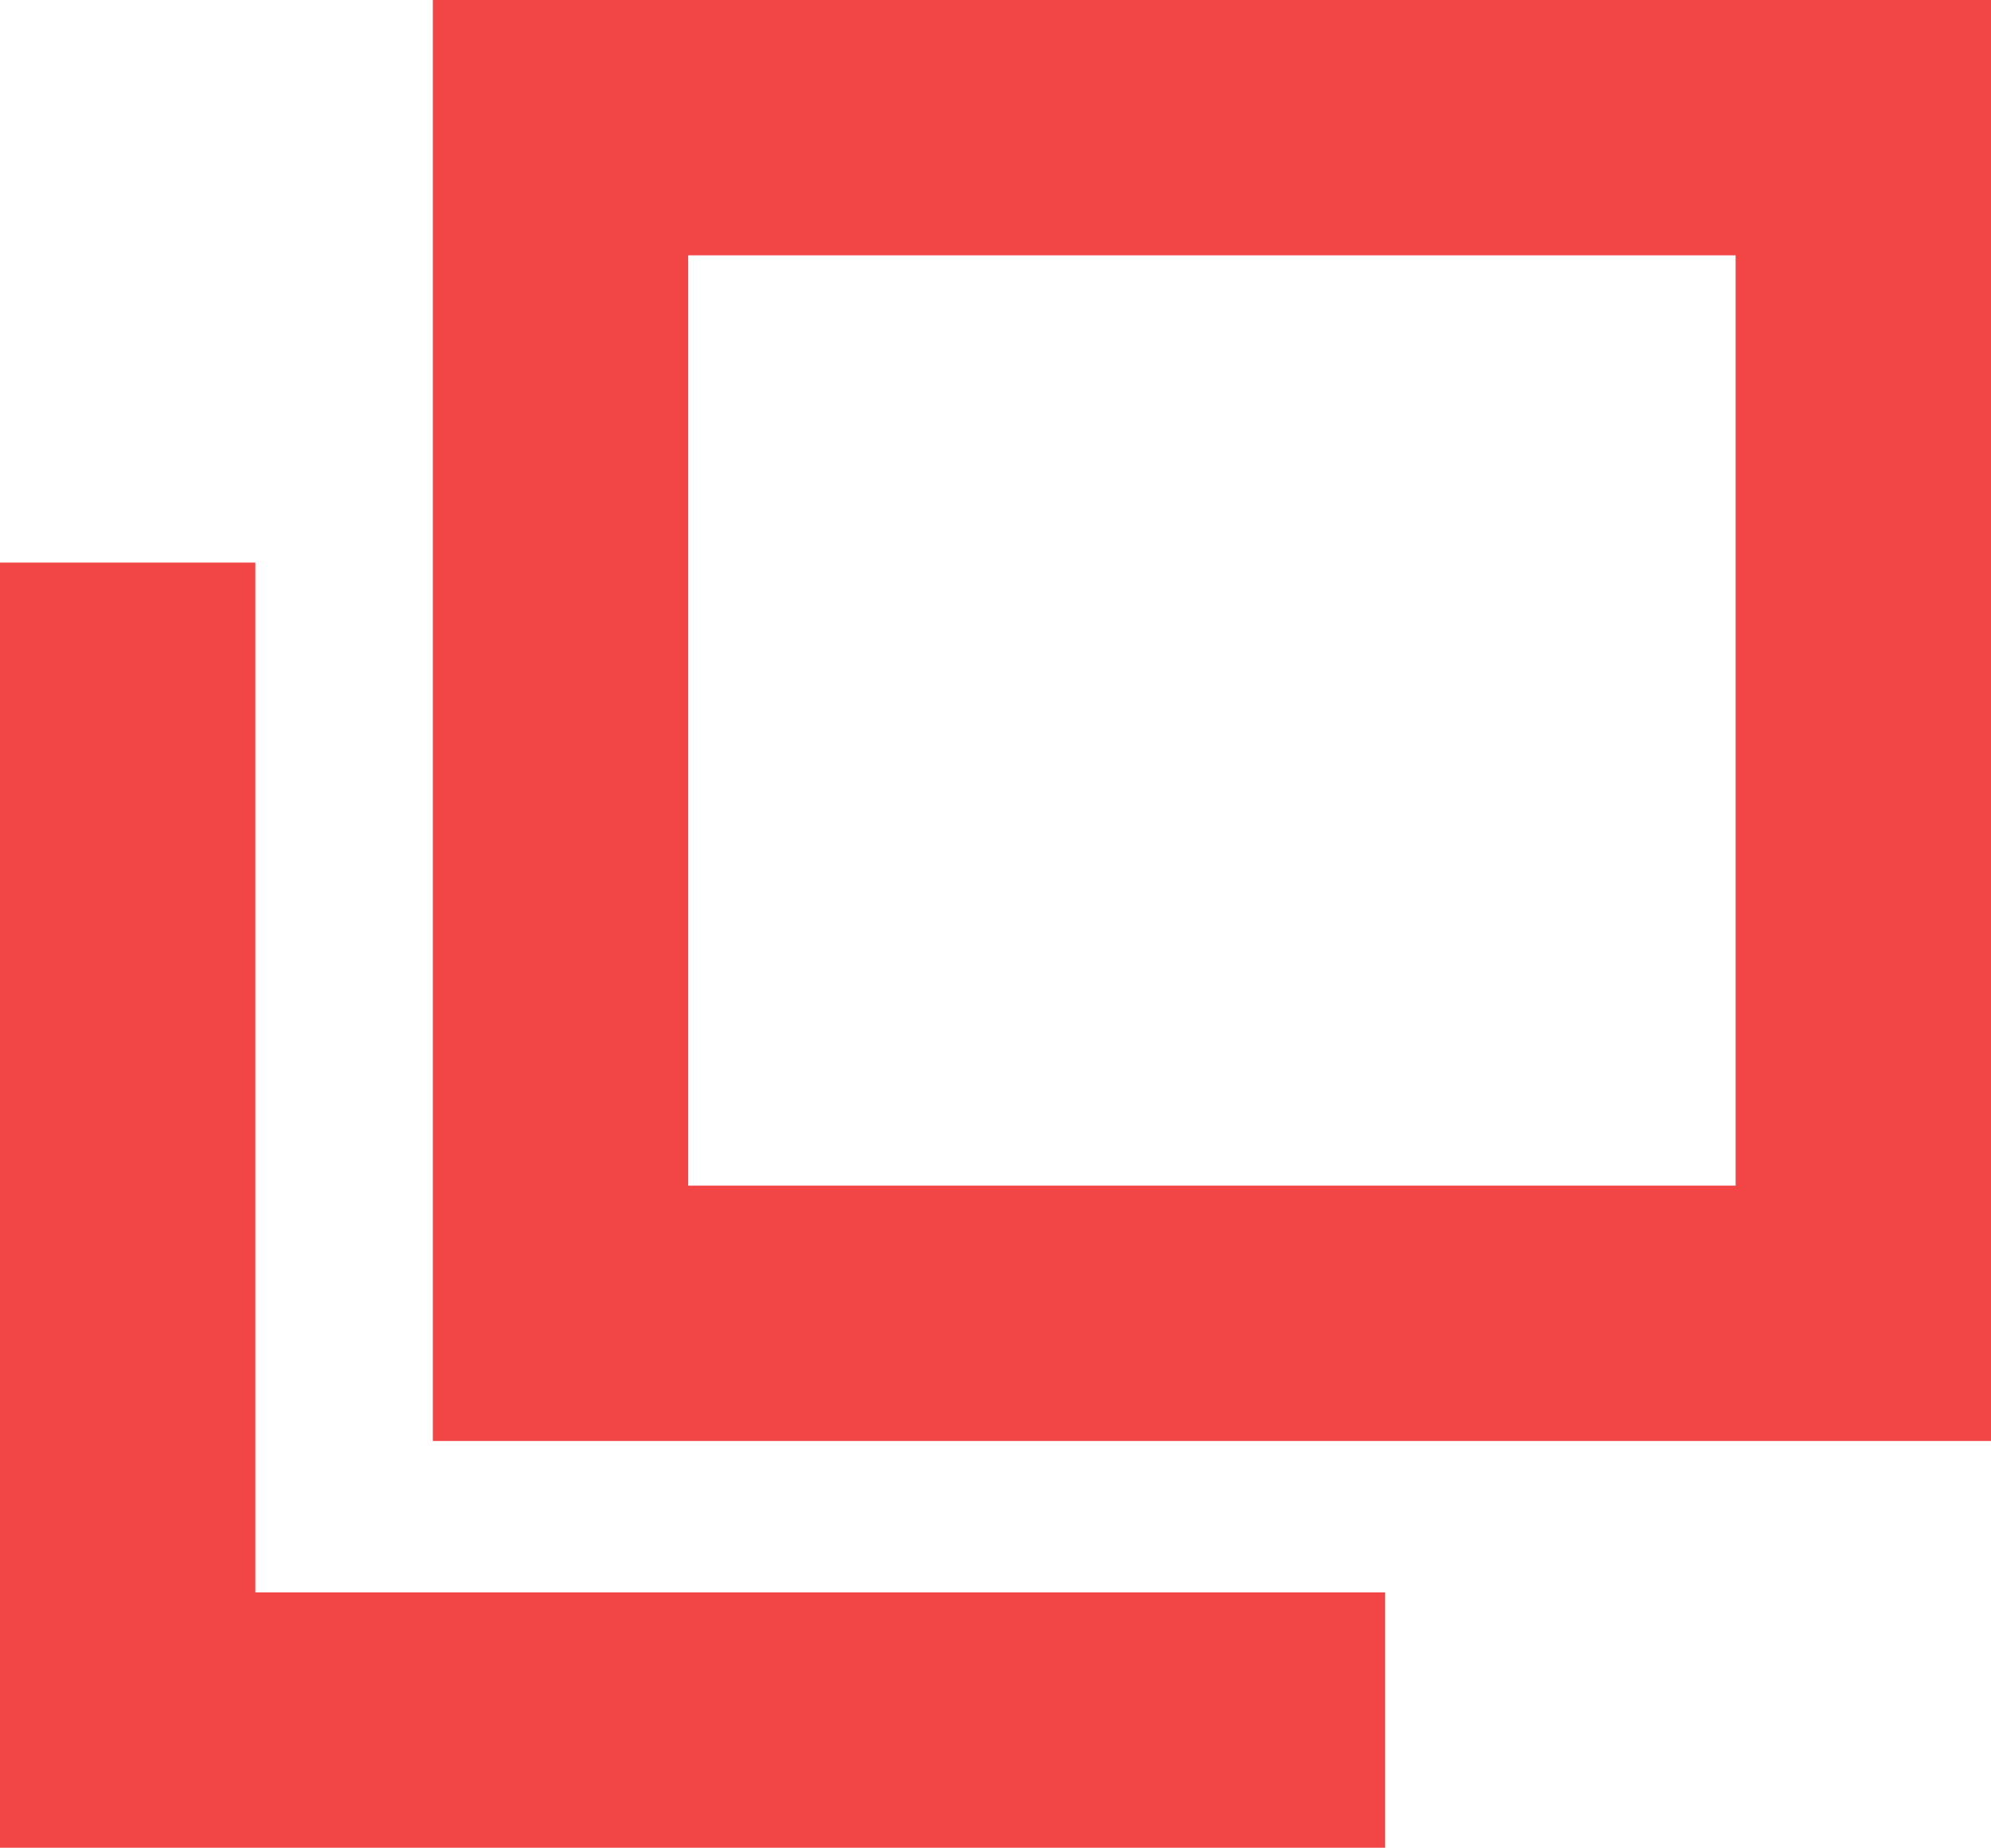
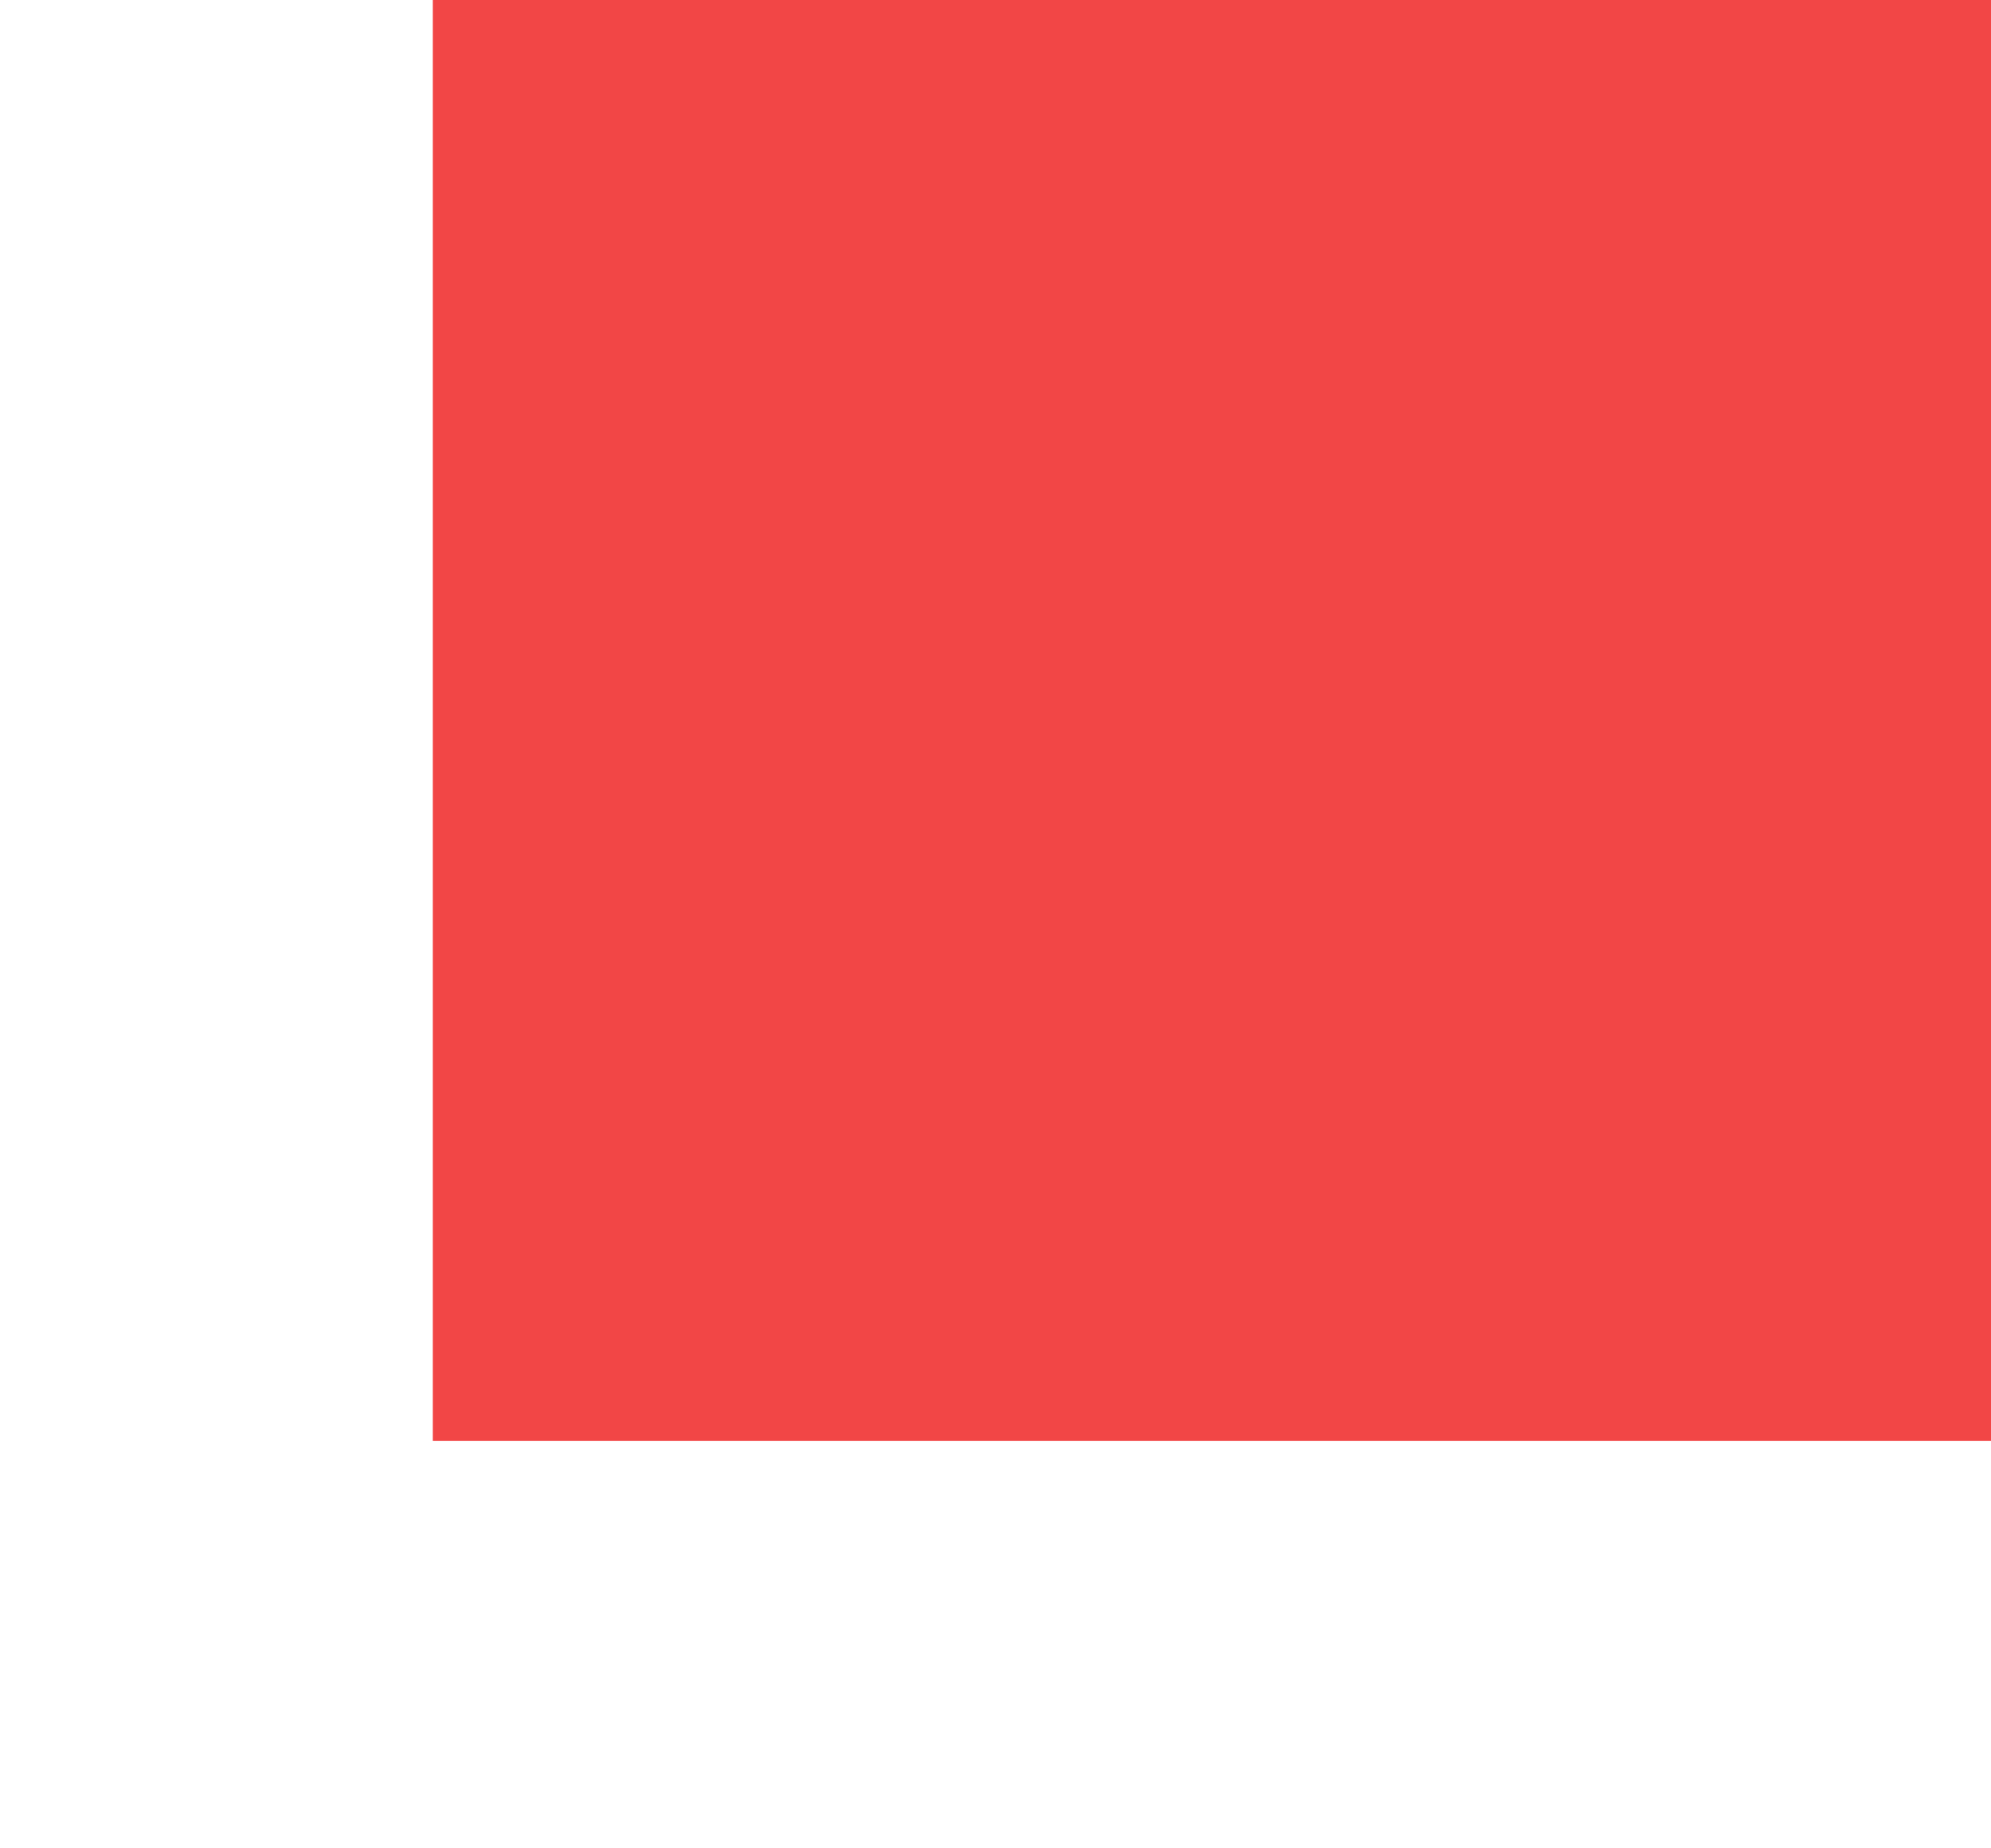
<svg xmlns="http://www.w3.org/2000/svg" version="1.1" id="レイヤー_1" x="0px" y="0px" viewBox="0 0 46 42.7" style="enable-background:new 0 0 46 42.7;" xml:space="preserve">
  <style type="text/css">
	.st0{fill:#F24646;}
</style>
-   <path class="st0" d="M46,33.3H10V0h36V33.3z M15.9,27.4h24.2V5.9H15.9V27.4z" />
-   <polygon class="st0" points="32,42.7 0,42.7 0,13 5.9,13 5.9,36.8 32,36.8 " />
+   <path class="st0" d="M46,33.3H10V0h36V33.3z M15.9,27.4h24.2H15.9V27.4z" />
</svg>